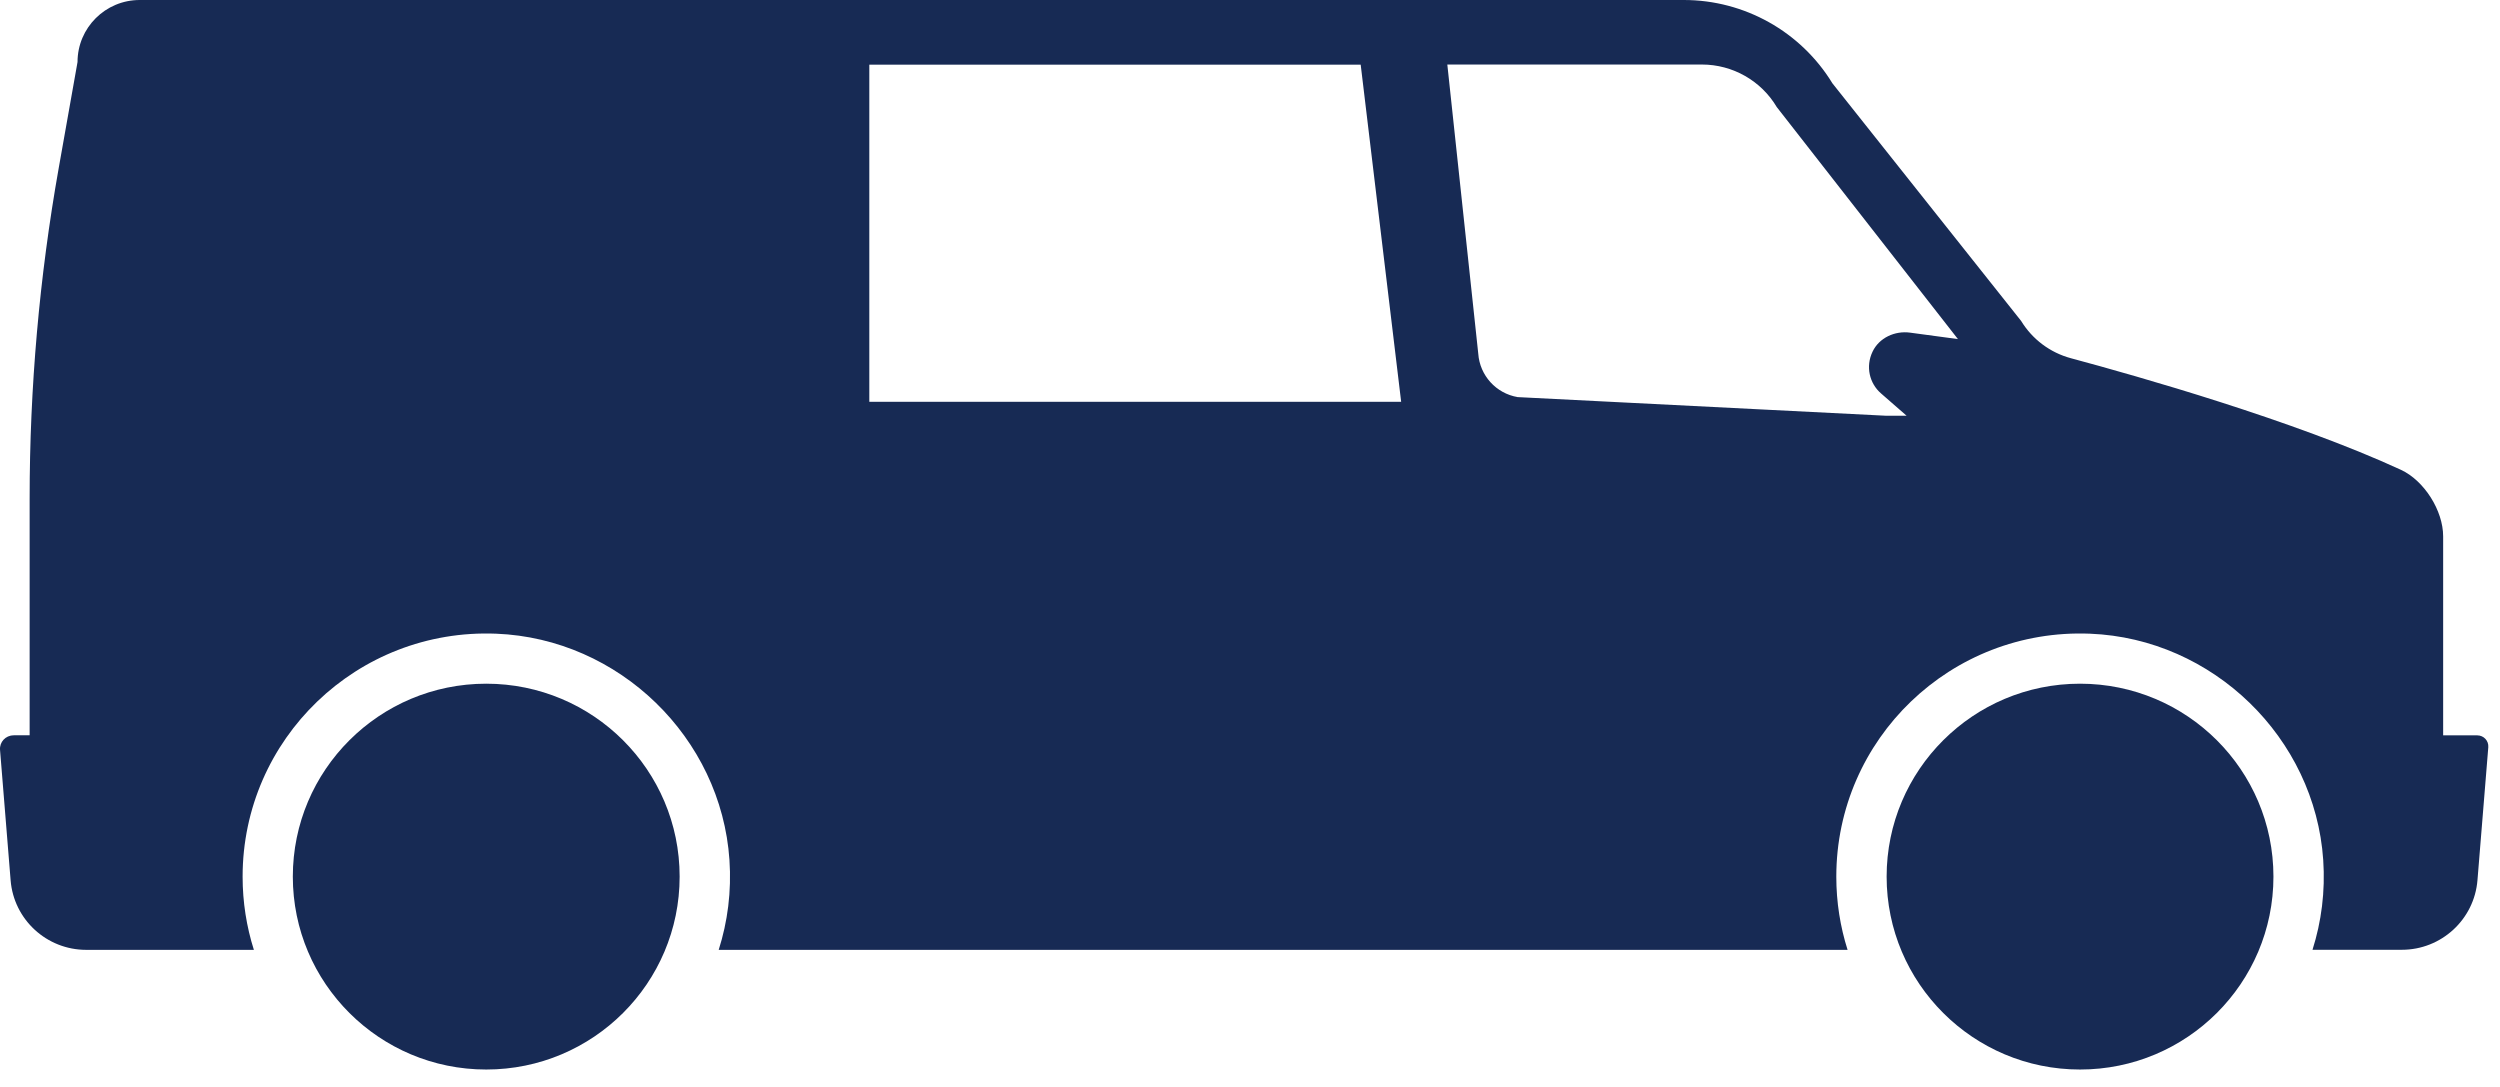
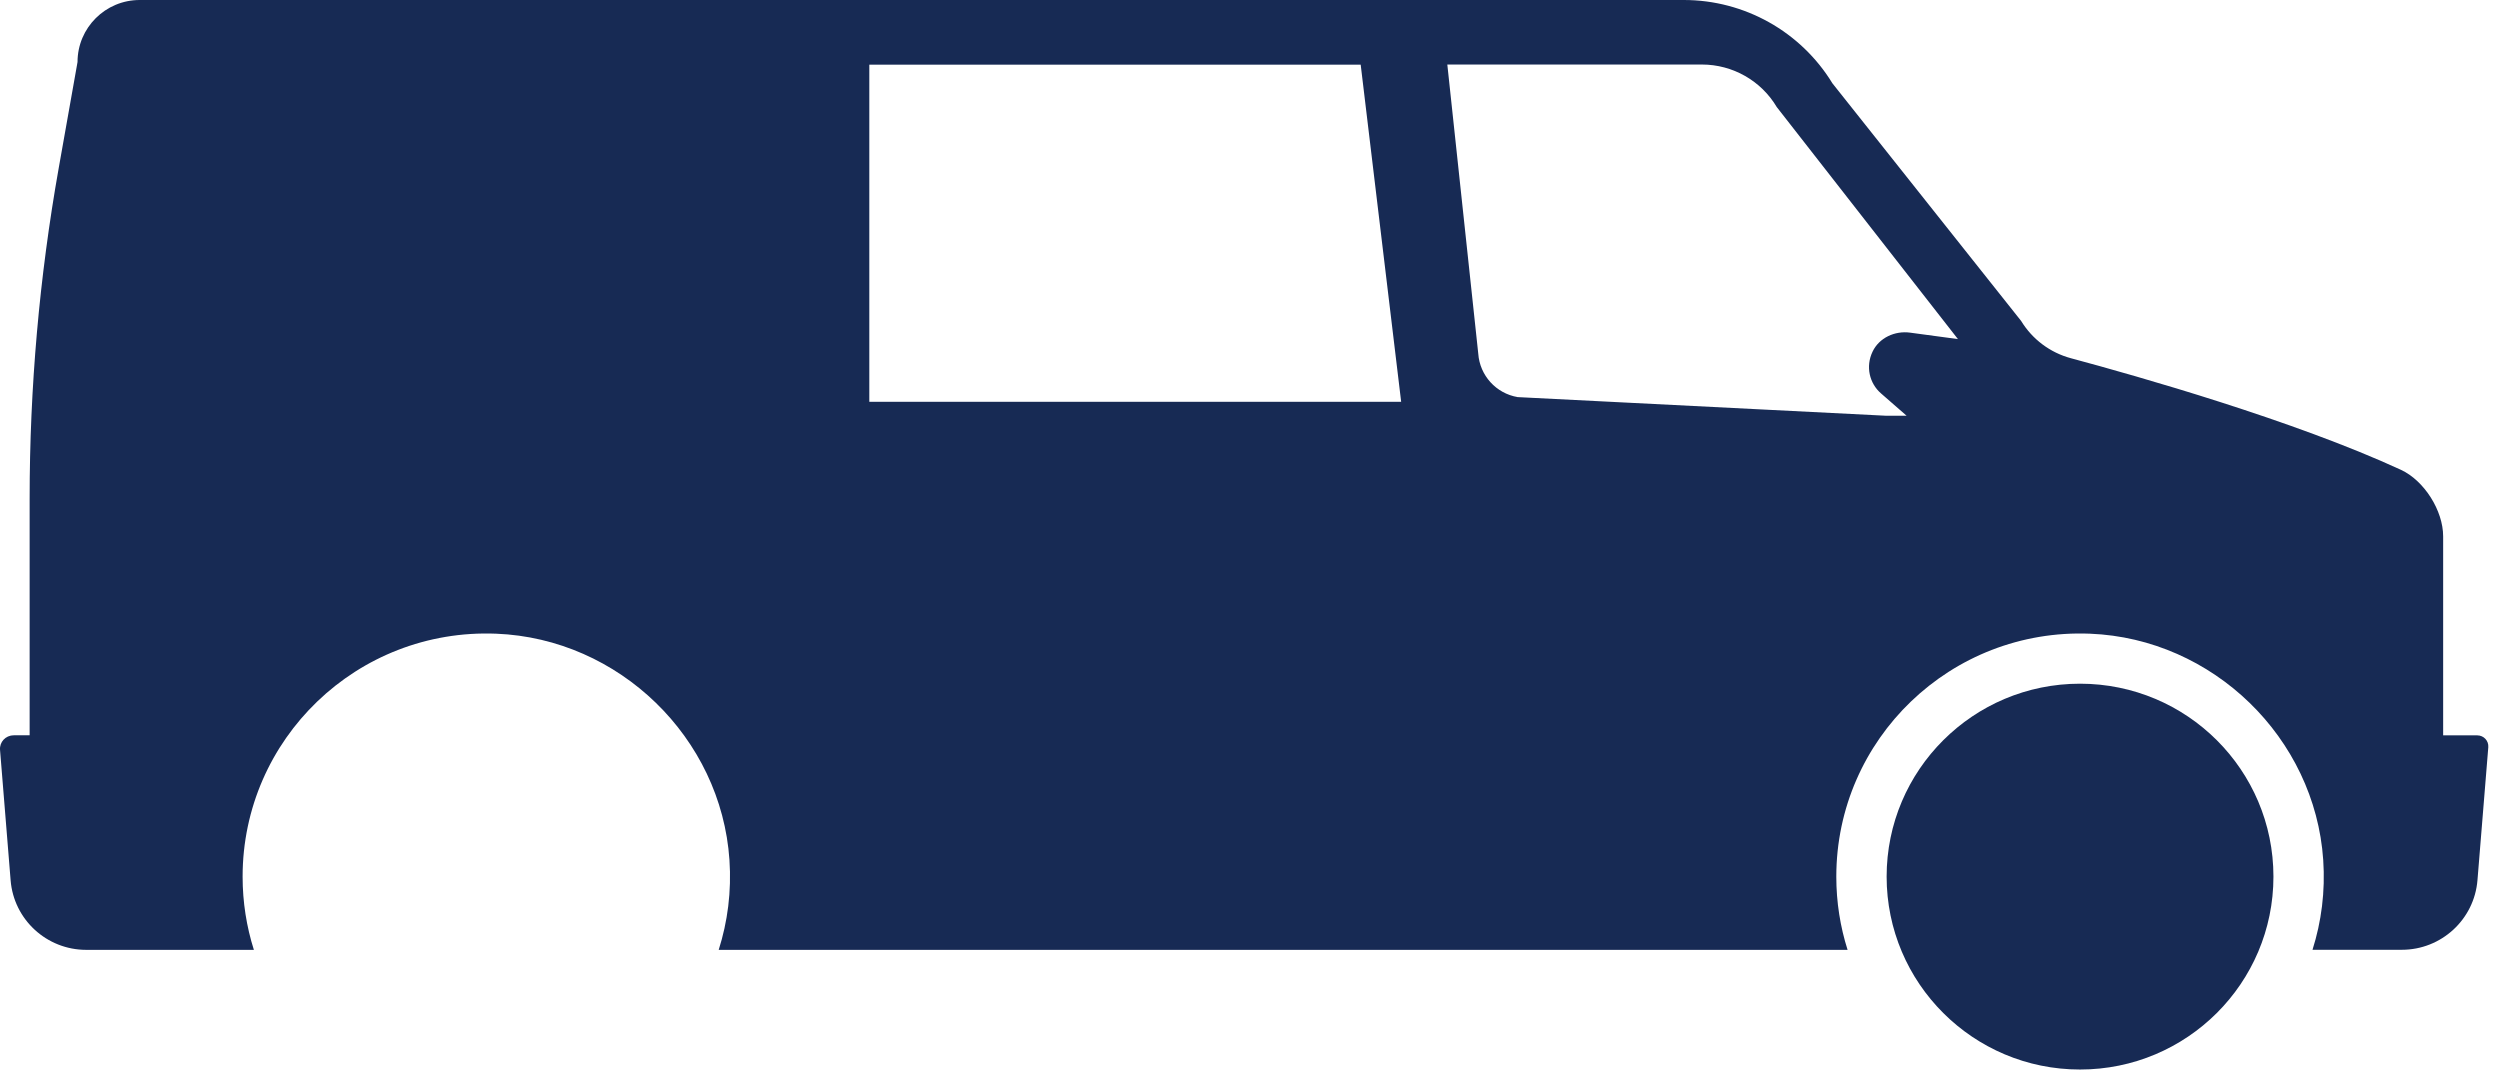
<svg xmlns="http://www.w3.org/2000/svg" width="69" height="30" viewBox="0 0 69 30" fill="none">
-   <path d="M13.42 29.519C16.368 29.519 18.758 27.135 18.758 24.195C18.758 21.254 16.368 18.87 13.42 18.87C10.472 18.87 8.082 21.254 8.082 24.195C8.082 27.135 10.472 29.519 13.42 29.519Z" fill="#172A54" />
  <path d="M57.409 29.519C60.357 29.519 62.747 27.135 62.747 24.195C62.747 21.254 60.357 18.87 57.409 18.87C54.461 18.87 52.071 21.254 52.071 24.195C52.071 27.135 54.461 29.519 57.409 29.519Z" fill="#172A54" />
  <path d="M0.371 20.296C0.155 20.296 -0.017 20.481 0.001 20.697L0.293 24.296C0.38 25.38 1.288 26.216 2.38 26.216H7.007C6.805 25.578 6.696 24.901 6.696 24.195C6.696 20.398 9.857 17.338 13.696 17.49C17.086 17.624 19.904 20.358 20.133 23.735C20.192 24.605 20.083 25.441 19.836 26.216H50.993C50.791 25.578 50.682 24.901 50.682 24.195C50.682 20.398 53.844 17.337 57.686 17.49C61.074 17.625 63.892 20.36 64.121 23.735C64.18 24.605 64.071 25.439 63.825 26.214H66.291C67.381 26.214 68.29 25.378 68.378 24.294L68.677 20.622C68.691 20.446 68.551 20.296 68.374 20.296H67.431V14.802C67.431 14.094 66.909 13.265 66.266 12.967C63.317 11.607 58.999 10.382 57.157 9.887C56.583 9.733 56.092 9.364 55.783 8.858L50.575 2.3C49.703 0.872 48.148 0 46.472 0H3.856C2.909 0 2.14 0.767 2.14 1.711L1.62 4.642C1.086 7.653 0.818 10.703 0.818 13.761V20.294H0.373L0.371 20.296ZM49.042 2.959L54.039 9.359L52.718 9.181C52.298 9.124 51.865 9.323 51.683 9.705C51.485 10.118 51.597 10.582 51.916 10.858L52.623 11.475H52.068L41.887 10.96C41.291 10.858 40.843 10.364 40.8 9.762L39.946 1.781H46.973C47.821 1.781 48.608 2.228 49.04 2.957L49.042 2.959ZM23.991 1.784H37.555L38.672 11.09H23.993V1.784H23.991Z" fill="#172A54" />
</svg>